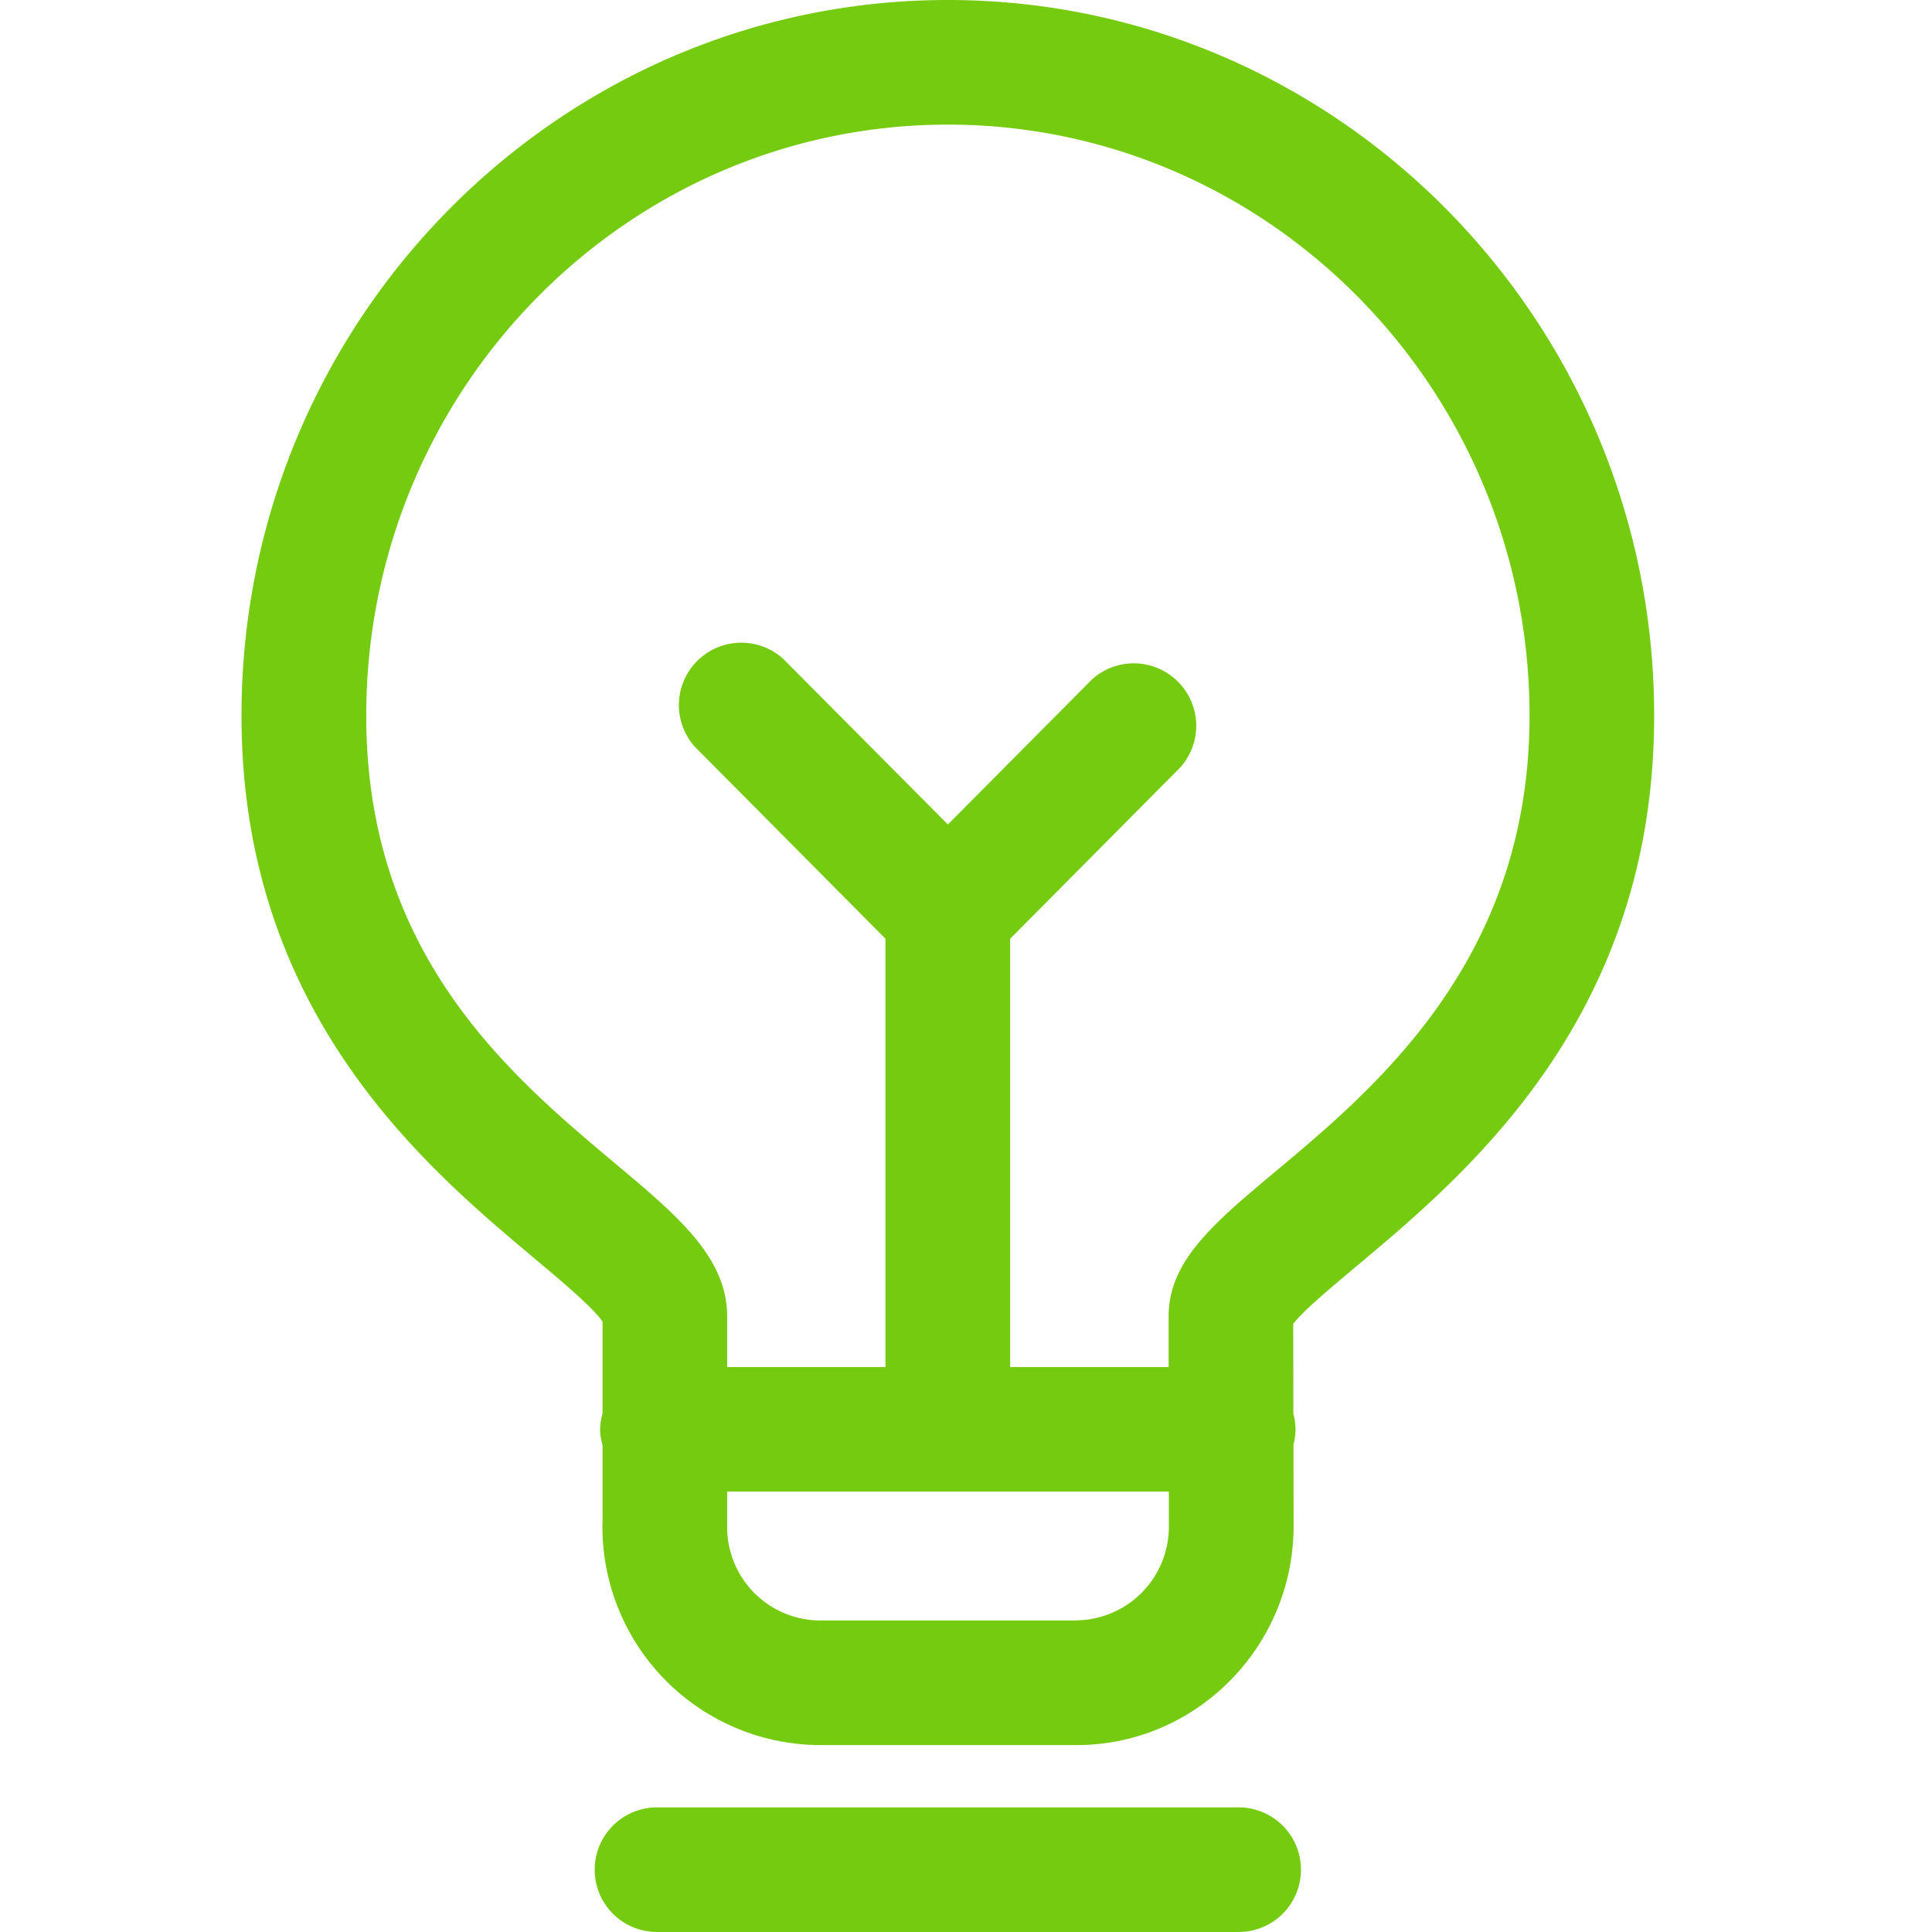
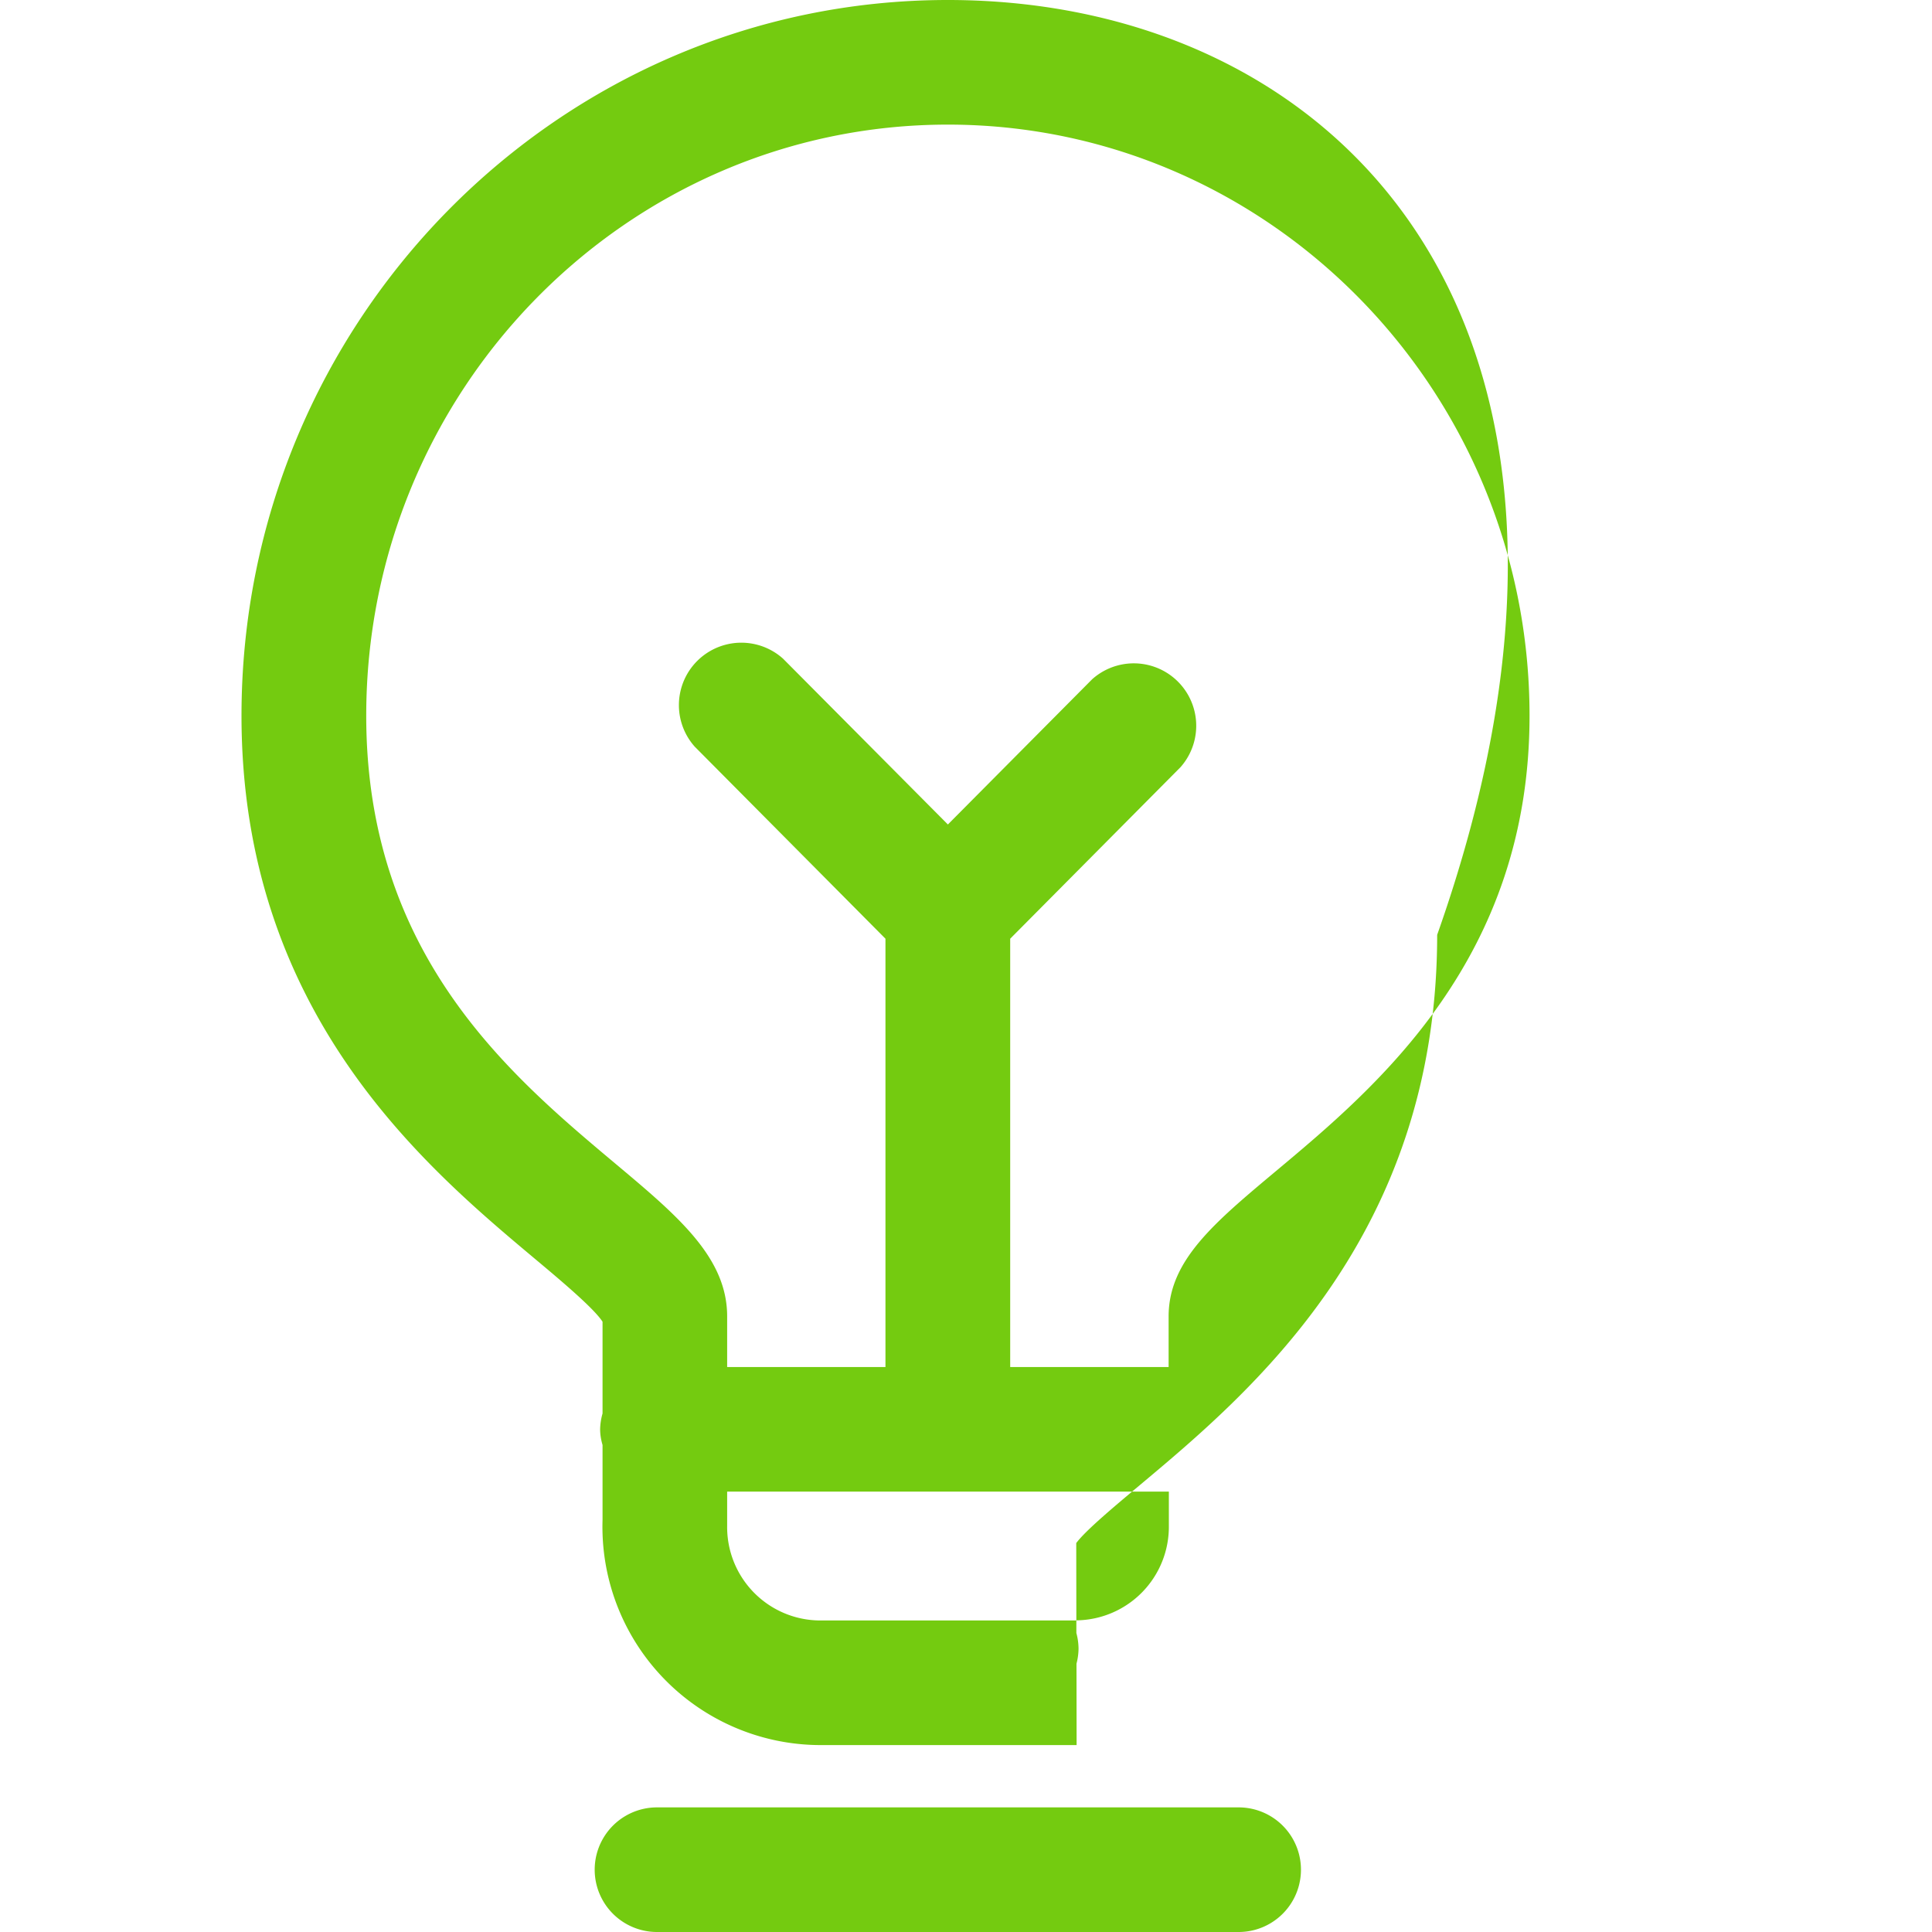
<svg xmlns="http://www.w3.org/2000/svg" class="icon" width="200px" height="200.00px" viewBox="0 0 1024 1024" version="1.1">
-   <path fill="#74cb10" d="M676.16 620.8c-32.96 27.584-56.768 47.488-56.768 76.928v26.816H535.424V497.536l90.24-90.88a33.088 33.088 0 0 0-46.848-46.592L502.4 436.992 415.04 349.12a33.088 33.088 0 0 0-46.848 46.592l101.12 101.824v227.008H385.408v-26.816c0-31.36-26.24-53.312-59.456-81.152-55.68-46.72-131.84-110.592-131.84-237.248 0-172.8 138.24-313.28 308.288-313.28 169.984 0 308.288 140.544 308.288 313.28C810.688 508.16 729.728 576 676.16 620.8m-105.536 238.08H434.112a49.472 49.472 0 0 1-48.704-50.112v-18.176H619.52v18.176a49.6 49.6 0 0 1-48.896 50.048M502.4 0C295.936 0 128 170.176 128 379.328c0 157.44 97.344 239.104 155.52 287.872 13.312 11.136 31.296 26.24 35.84 33.344v48.64a32.832 32.832 0 0 0-1.28 8.32c0 2.944 0.512 5.76 1.28 8.384v39.68a115.712 115.712 0 0 0 114.816 119.36h136.448c63.36 0 115.008-52.16 115.008-116.16l-0.064-43.136a32.704 32.704 0 0 0 1.088-8.064 32.576 32.576 0 0 0-1.152-8.192l-0.064-47.68c4.928-6.656 20.48-19.648 33.088-30.208 59.2-49.536 158.208-132.416 158.208-292.16C876.736 170.176 708.8 0 502.336 0z m154.112 957.952H348.224a33.024 33.024 0 0 0 0 66.048h308.288a33.024 33.024 0 0 0 0-66.048z" />
+   <path fill="#74cb10" d="M676.16 620.8c-32.96 27.584-56.768 47.488-56.768 76.928v26.816H535.424V497.536l90.24-90.88a33.088 33.088 0 0 0-46.848-46.592L502.4 436.992 415.04 349.12a33.088 33.088 0 0 0-46.848 46.592l101.12 101.824v227.008H385.408v-26.816c0-31.36-26.24-53.312-59.456-81.152-55.68-46.72-131.84-110.592-131.84-237.248 0-172.8 138.24-313.28 308.288-313.28 169.984 0 308.288 140.544 308.288 313.28C810.688 508.16 729.728 576 676.16 620.8m-105.536 238.08H434.112a49.472 49.472 0 0 1-48.704-50.112v-18.176H619.52v18.176a49.6 49.6 0 0 1-48.896 50.048M502.4 0C295.936 0 128 170.176 128 379.328c0 157.44 97.344 239.104 155.52 287.872 13.312 11.136 31.296 26.24 35.84 33.344v48.64a32.832 32.832 0 0 0-1.28 8.32c0 2.944 0.512 5.76 1.28 8.384v39.68a115.712 115.712 0 0 0 114.816 119.36h136.448l-0.064-43.136a32.704 32.704 0 0 0 1.088-8.064 32.576 32.576 0 0 0-1.152-8.192l-0.064-47.68c4.928-6.656 20.48-19.648 33.088-30.208 59.2-49.536 158.208-132.416 158.208-292.16C876.736 170.176 708.8 0 502.336 0z m154.112 957.952H348.224a33.024 33.024 0 0 0 0 66.048h308.288a33.024 33.024 0 0 0 0-66.048z" />
</svg>